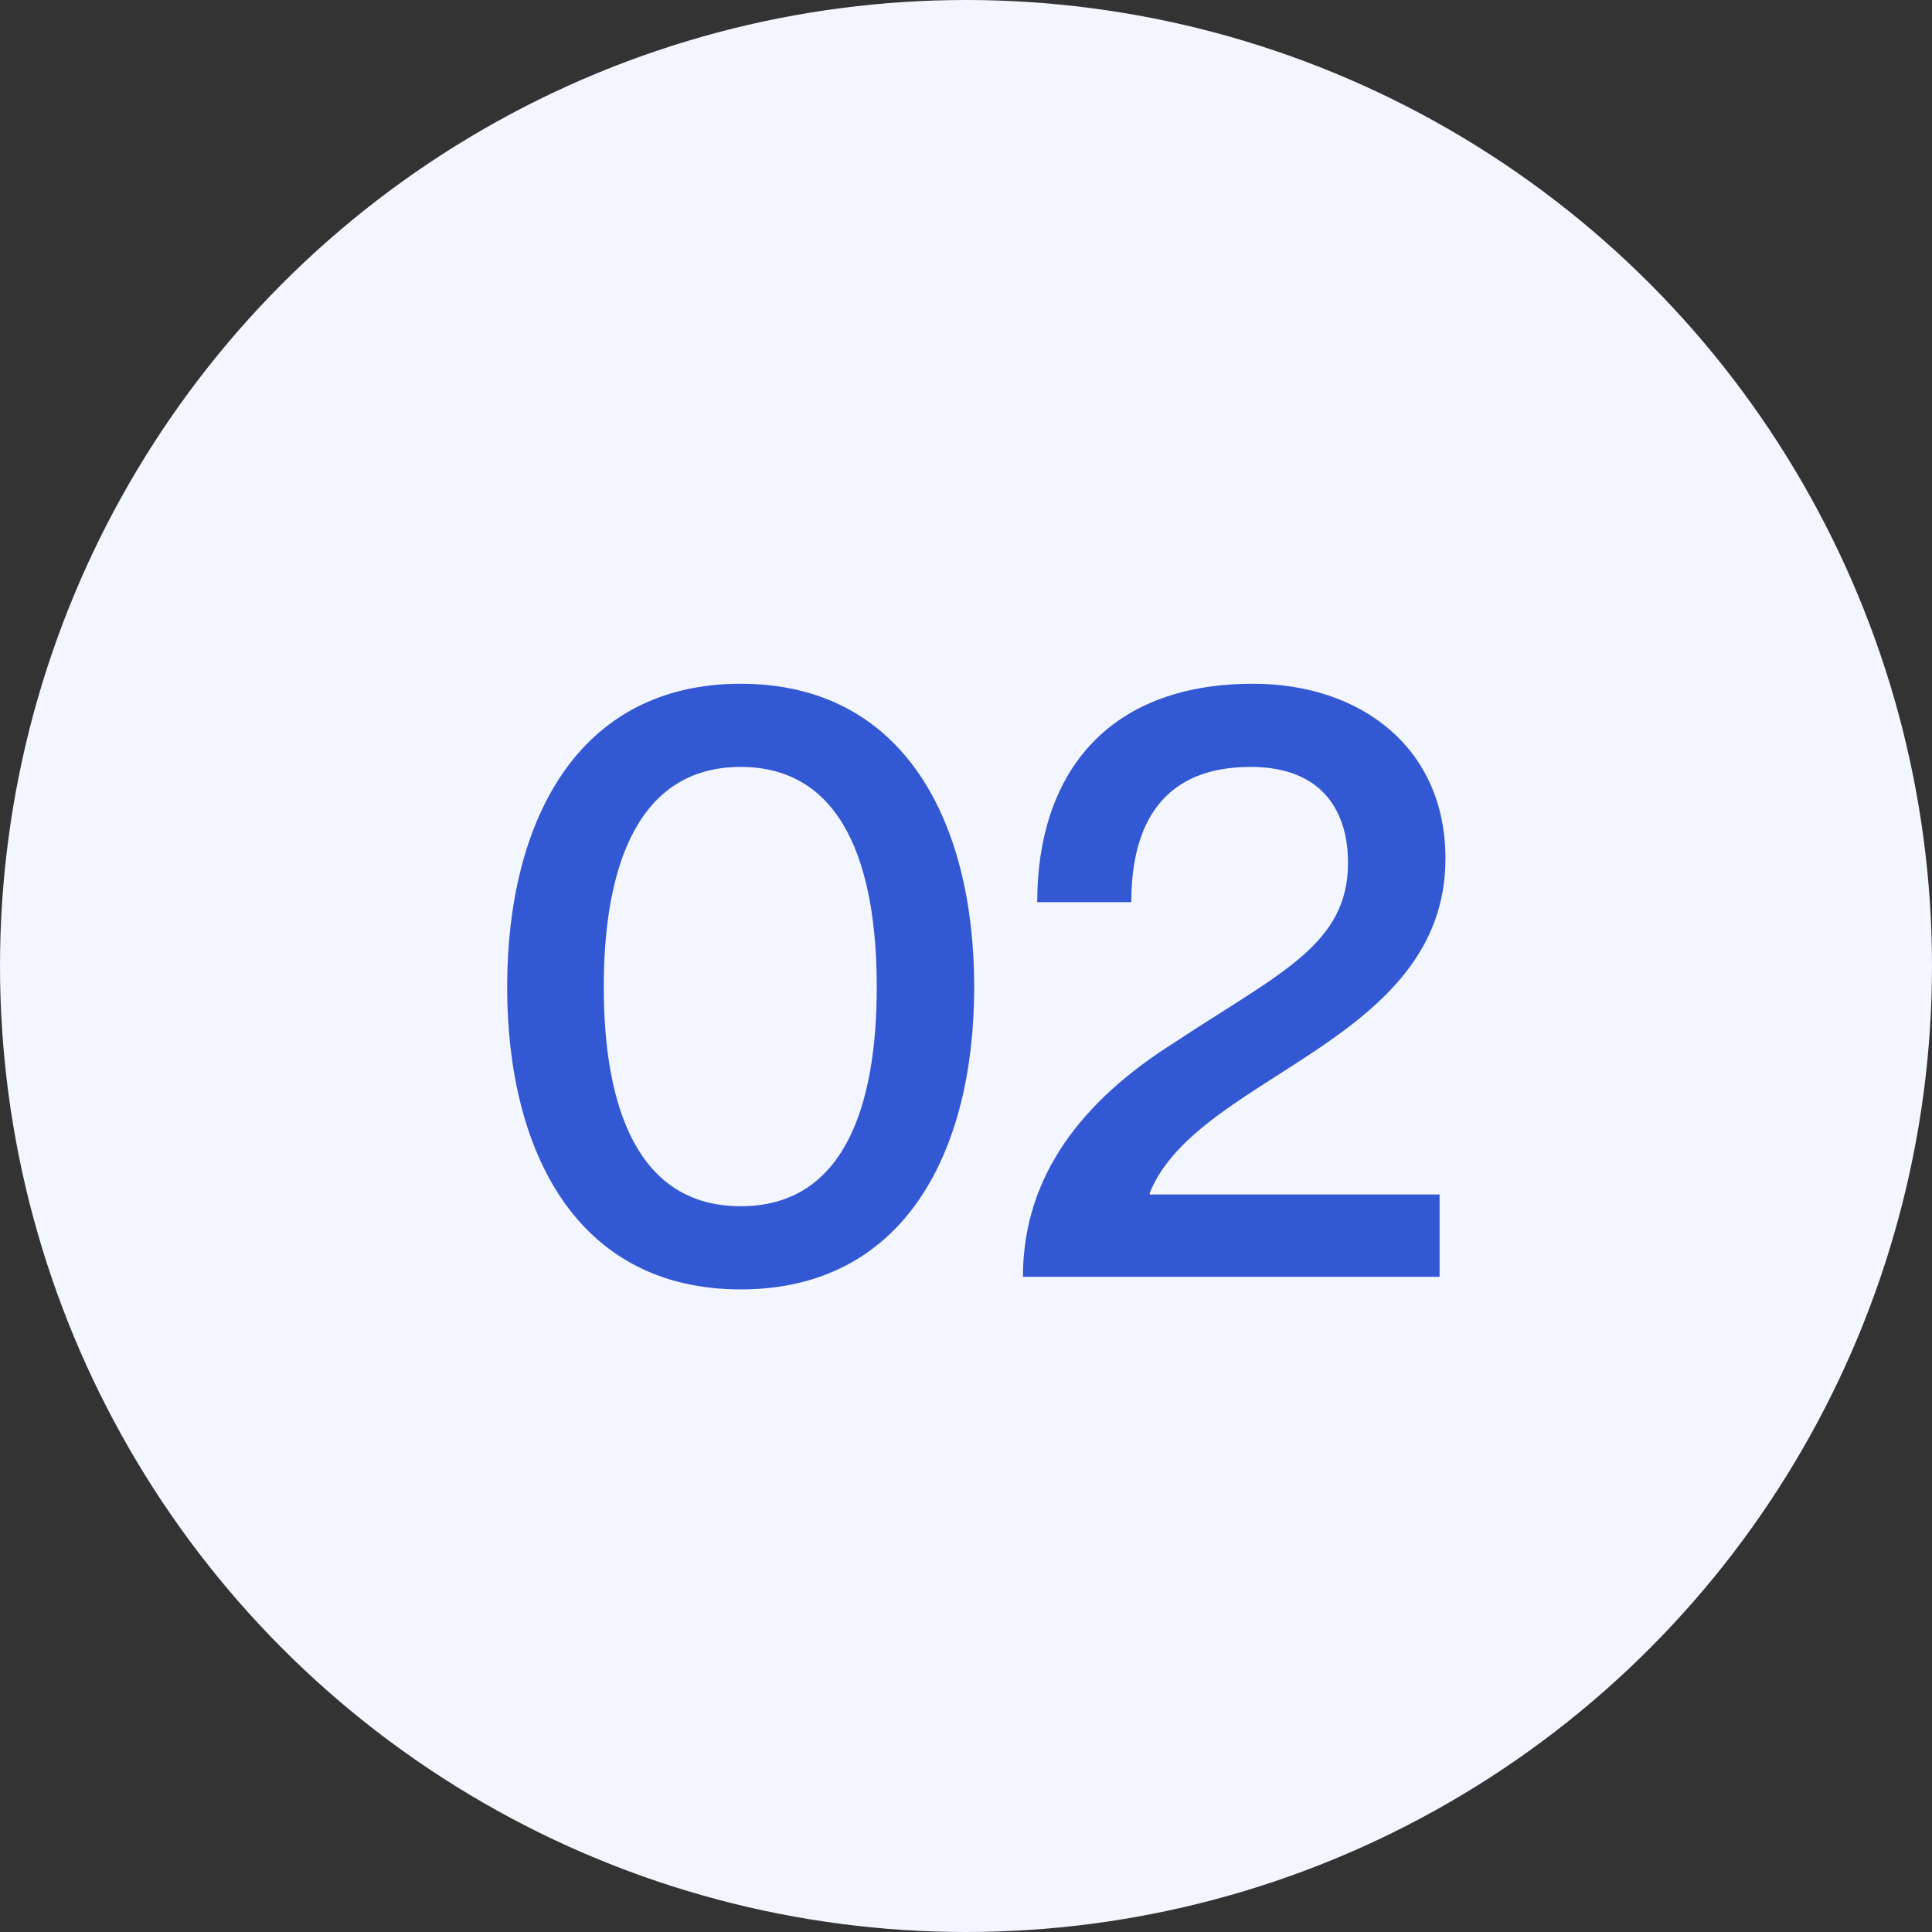
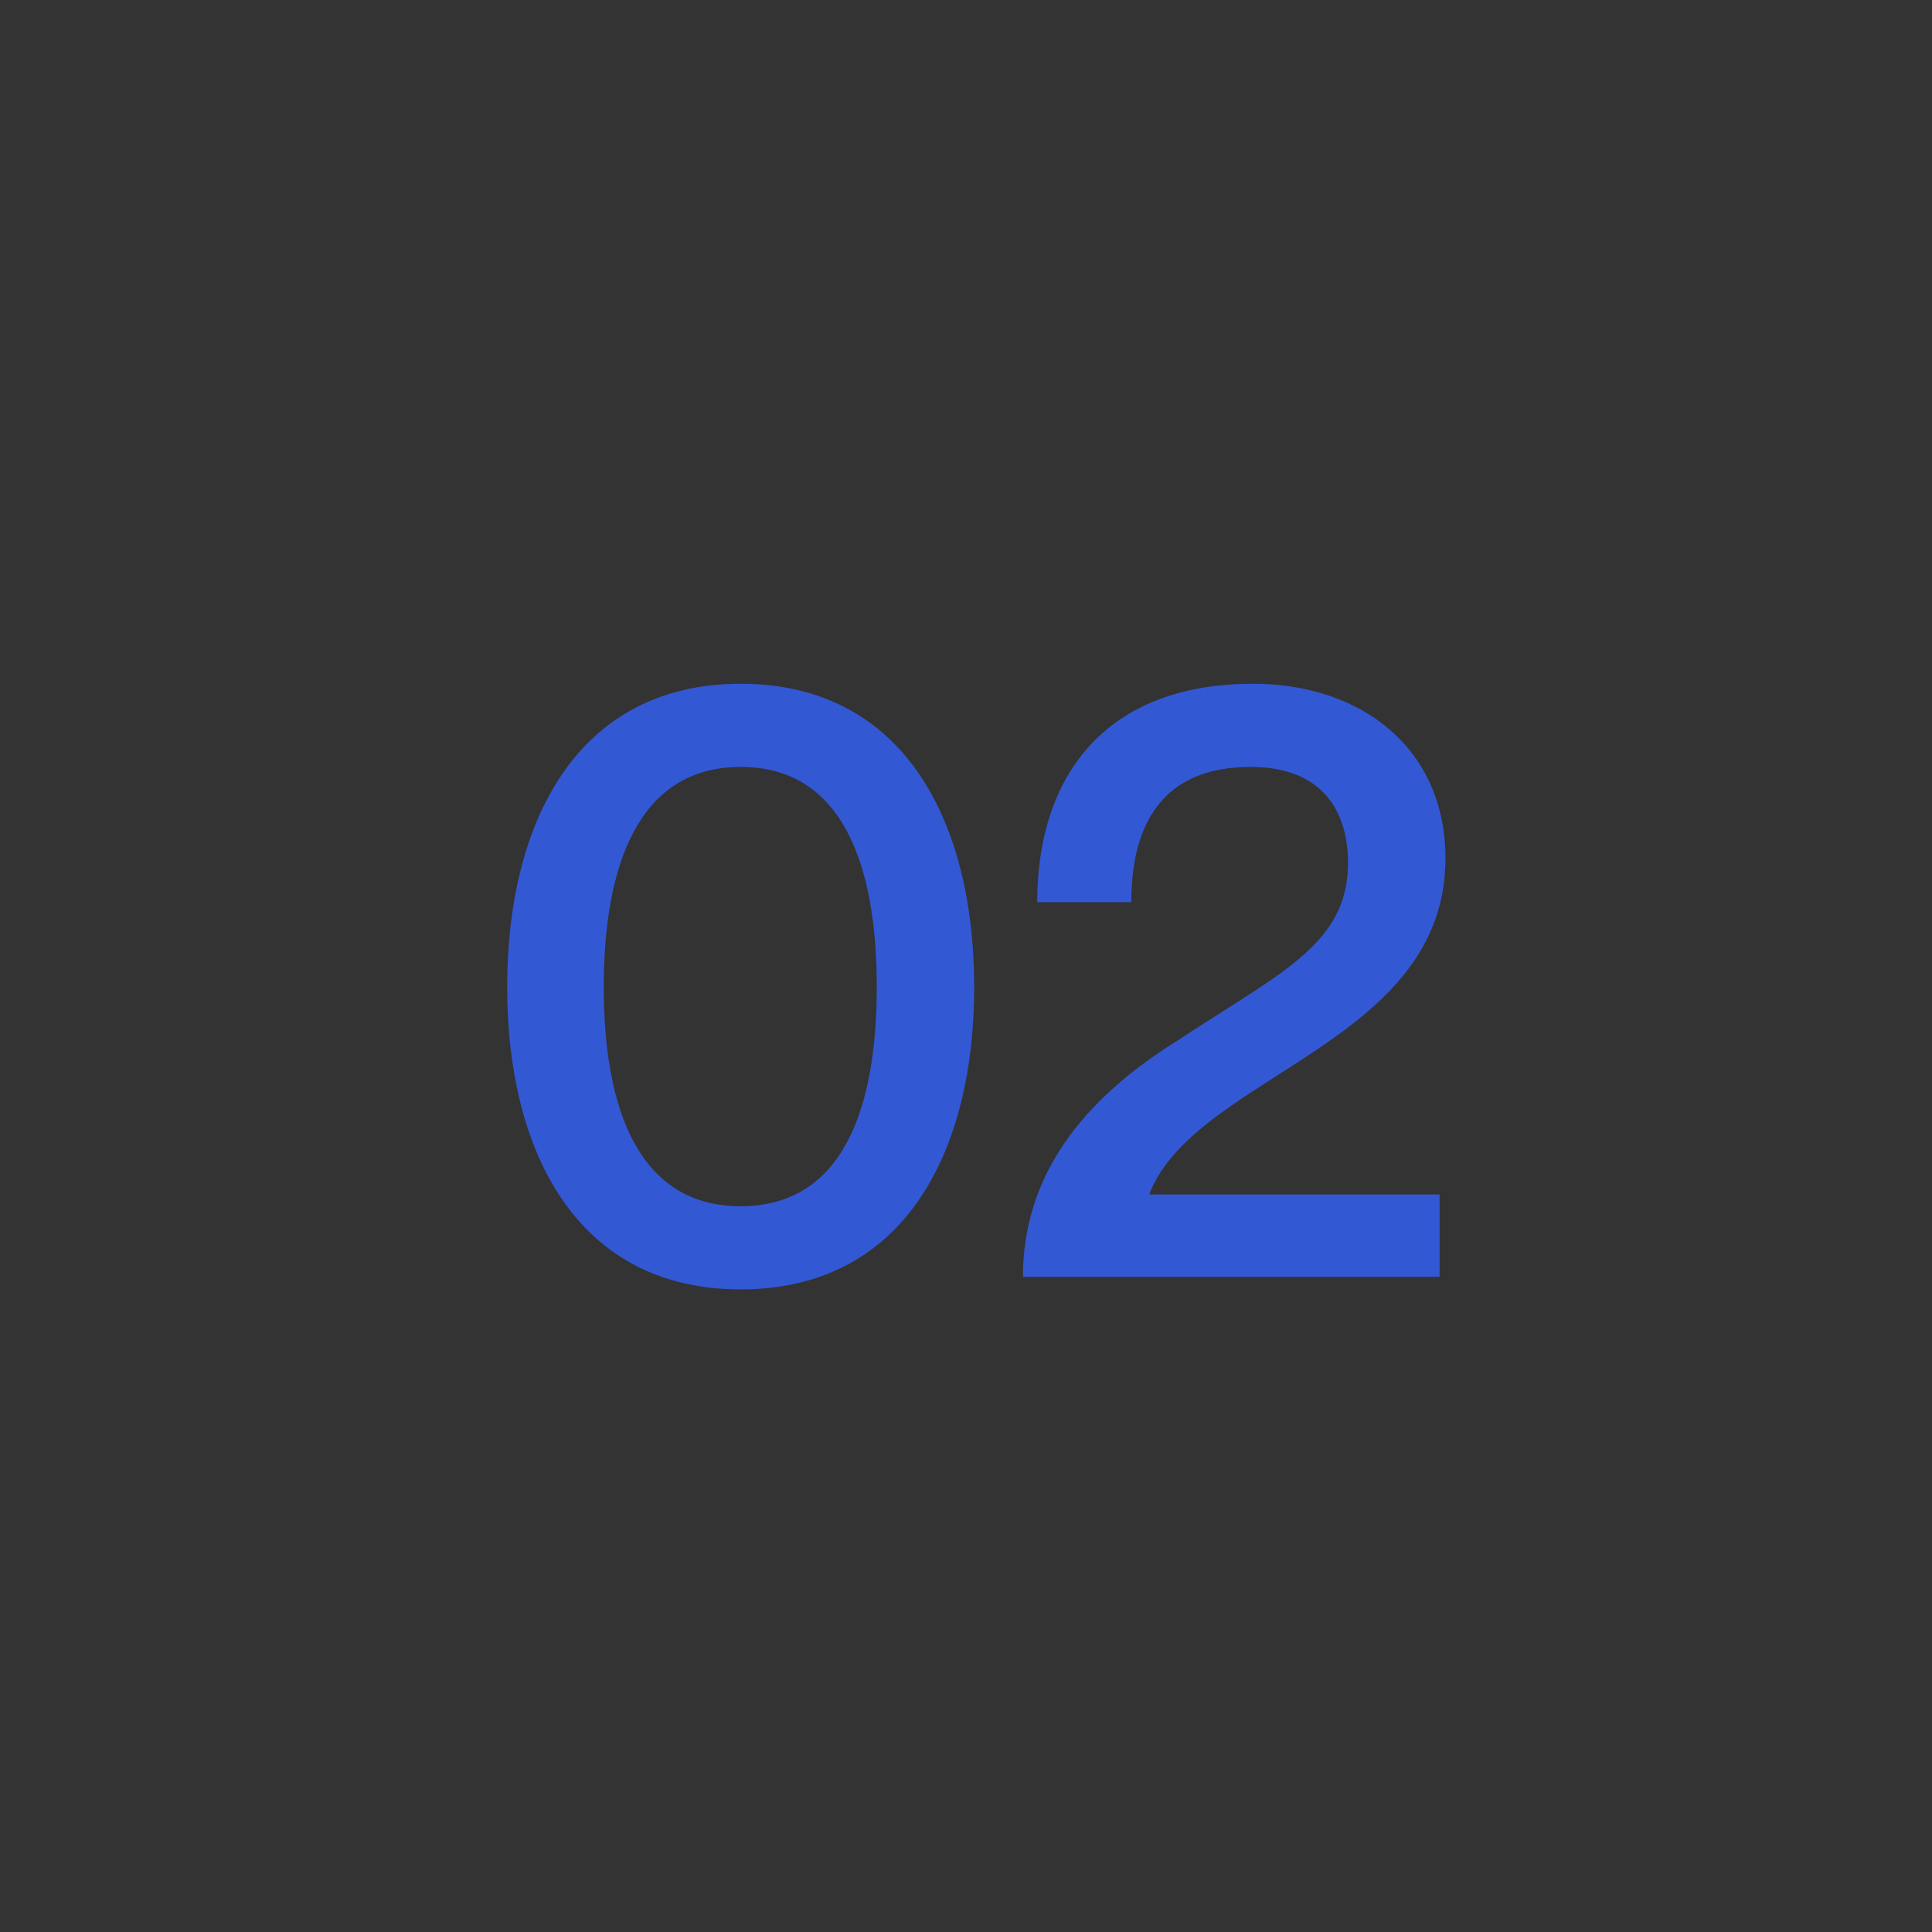
<svg xmlns="http://www.w3.org/2000/svg" fill="none" viewBox="0 0 115 115" height="115" width="115">
  <rect x="0" y="0" width="115" height="115" fill="#333333" stroke="none" />
-   <circle fill="#F3F6FF" r="57.5" cy="57.5" cx="57.5" />
  <path fill="#3358D4" d="M44.088 76.75C34.338 76.75 30.188 68.55 30.188 58.75C30.188 48.95 34.338 40.7 44.088 40.7C53.838 40.7 57.988 48.95 57.988 58.75C57.988 68.55 53.838 76.75 44.088 76.75ZM44.088 71.8C50.188 71.8 52.188 65.95 52.188 58.75C52.188 51.55 50.188 45.65 44.088 45.65C37.988 45.65 35.938 51.55 35.938 58.75C35.938 65.95 37.988 71.8 44.088 71.8ZM67.339 53.7H61.739C61.739 46.25 65.739 40.7 74.589 40.7C80.989 40.7 86.039 44.5 86.039 51.1C86.039 62.1 71.289 63.95 68.439 71V71.1H85.689V76H60.889C60.889 69.9 64.539 65.45 69.839 62.1C76.189 57.9 80.239 56.25 80.239 51.35C80.239 48.5 78.889 45.65 74.439 45.65C69.289 45.65 67.339 48.95 67.339 53.7Z" />
</svg>